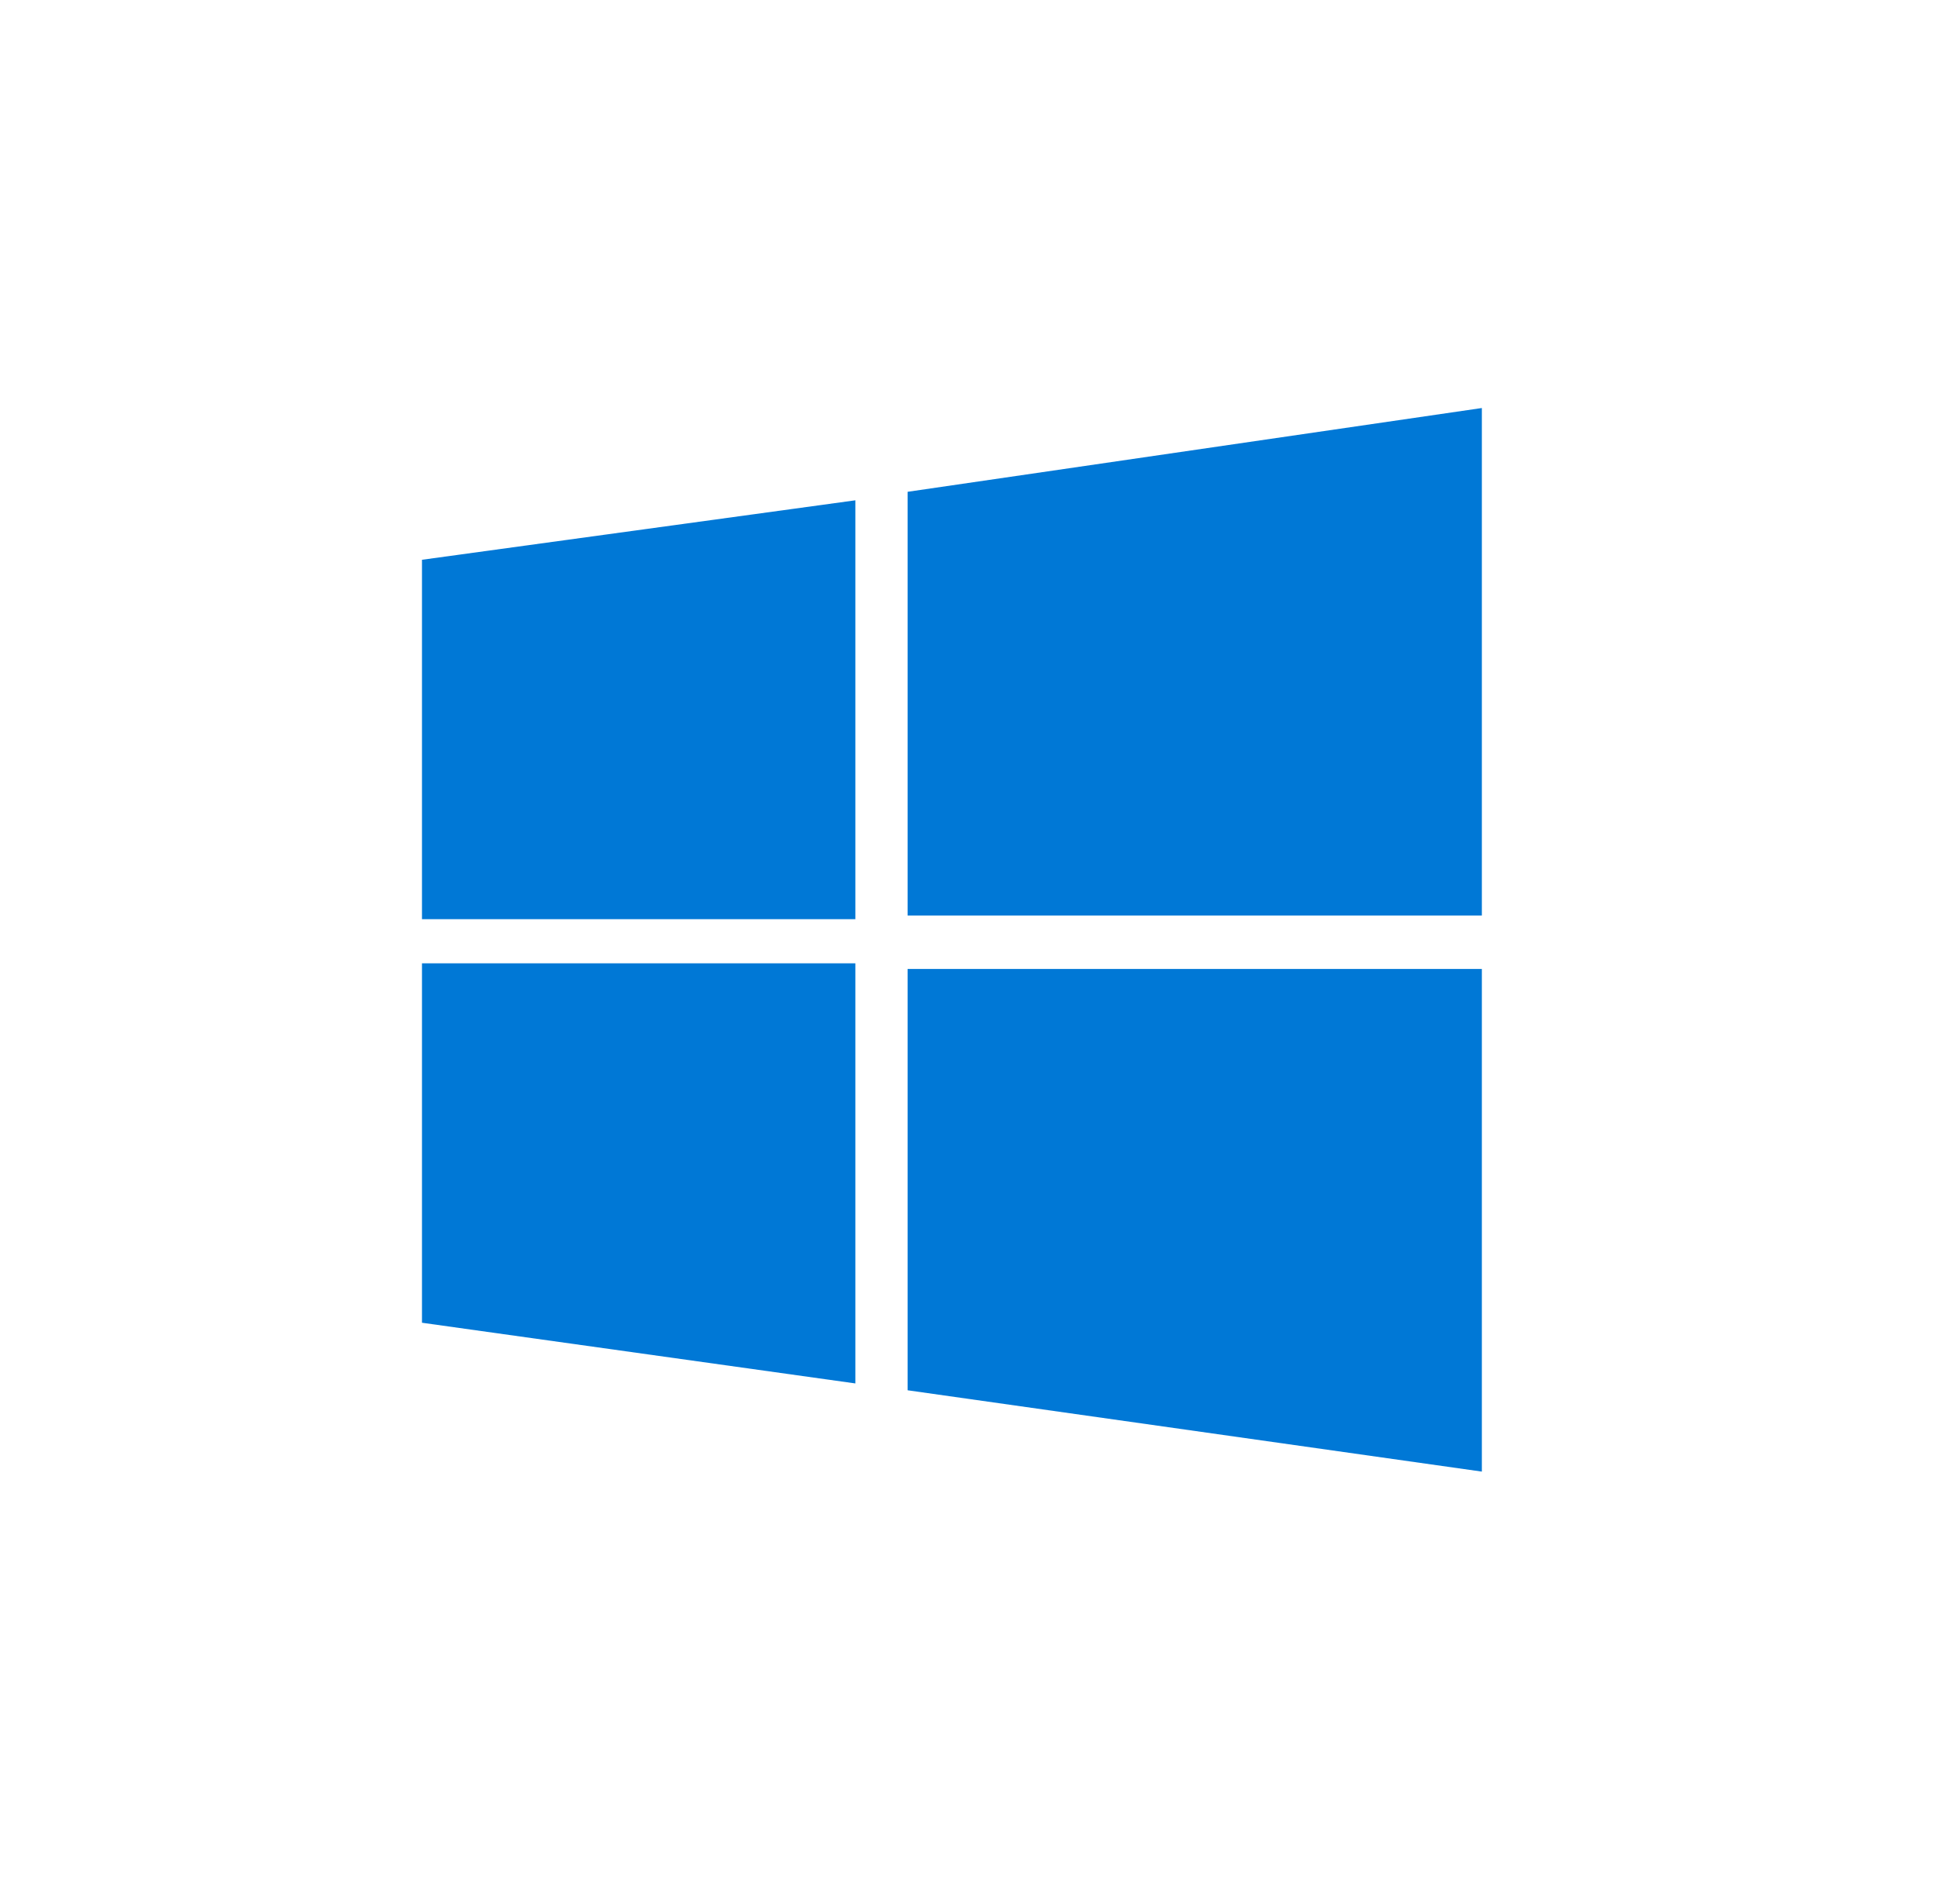
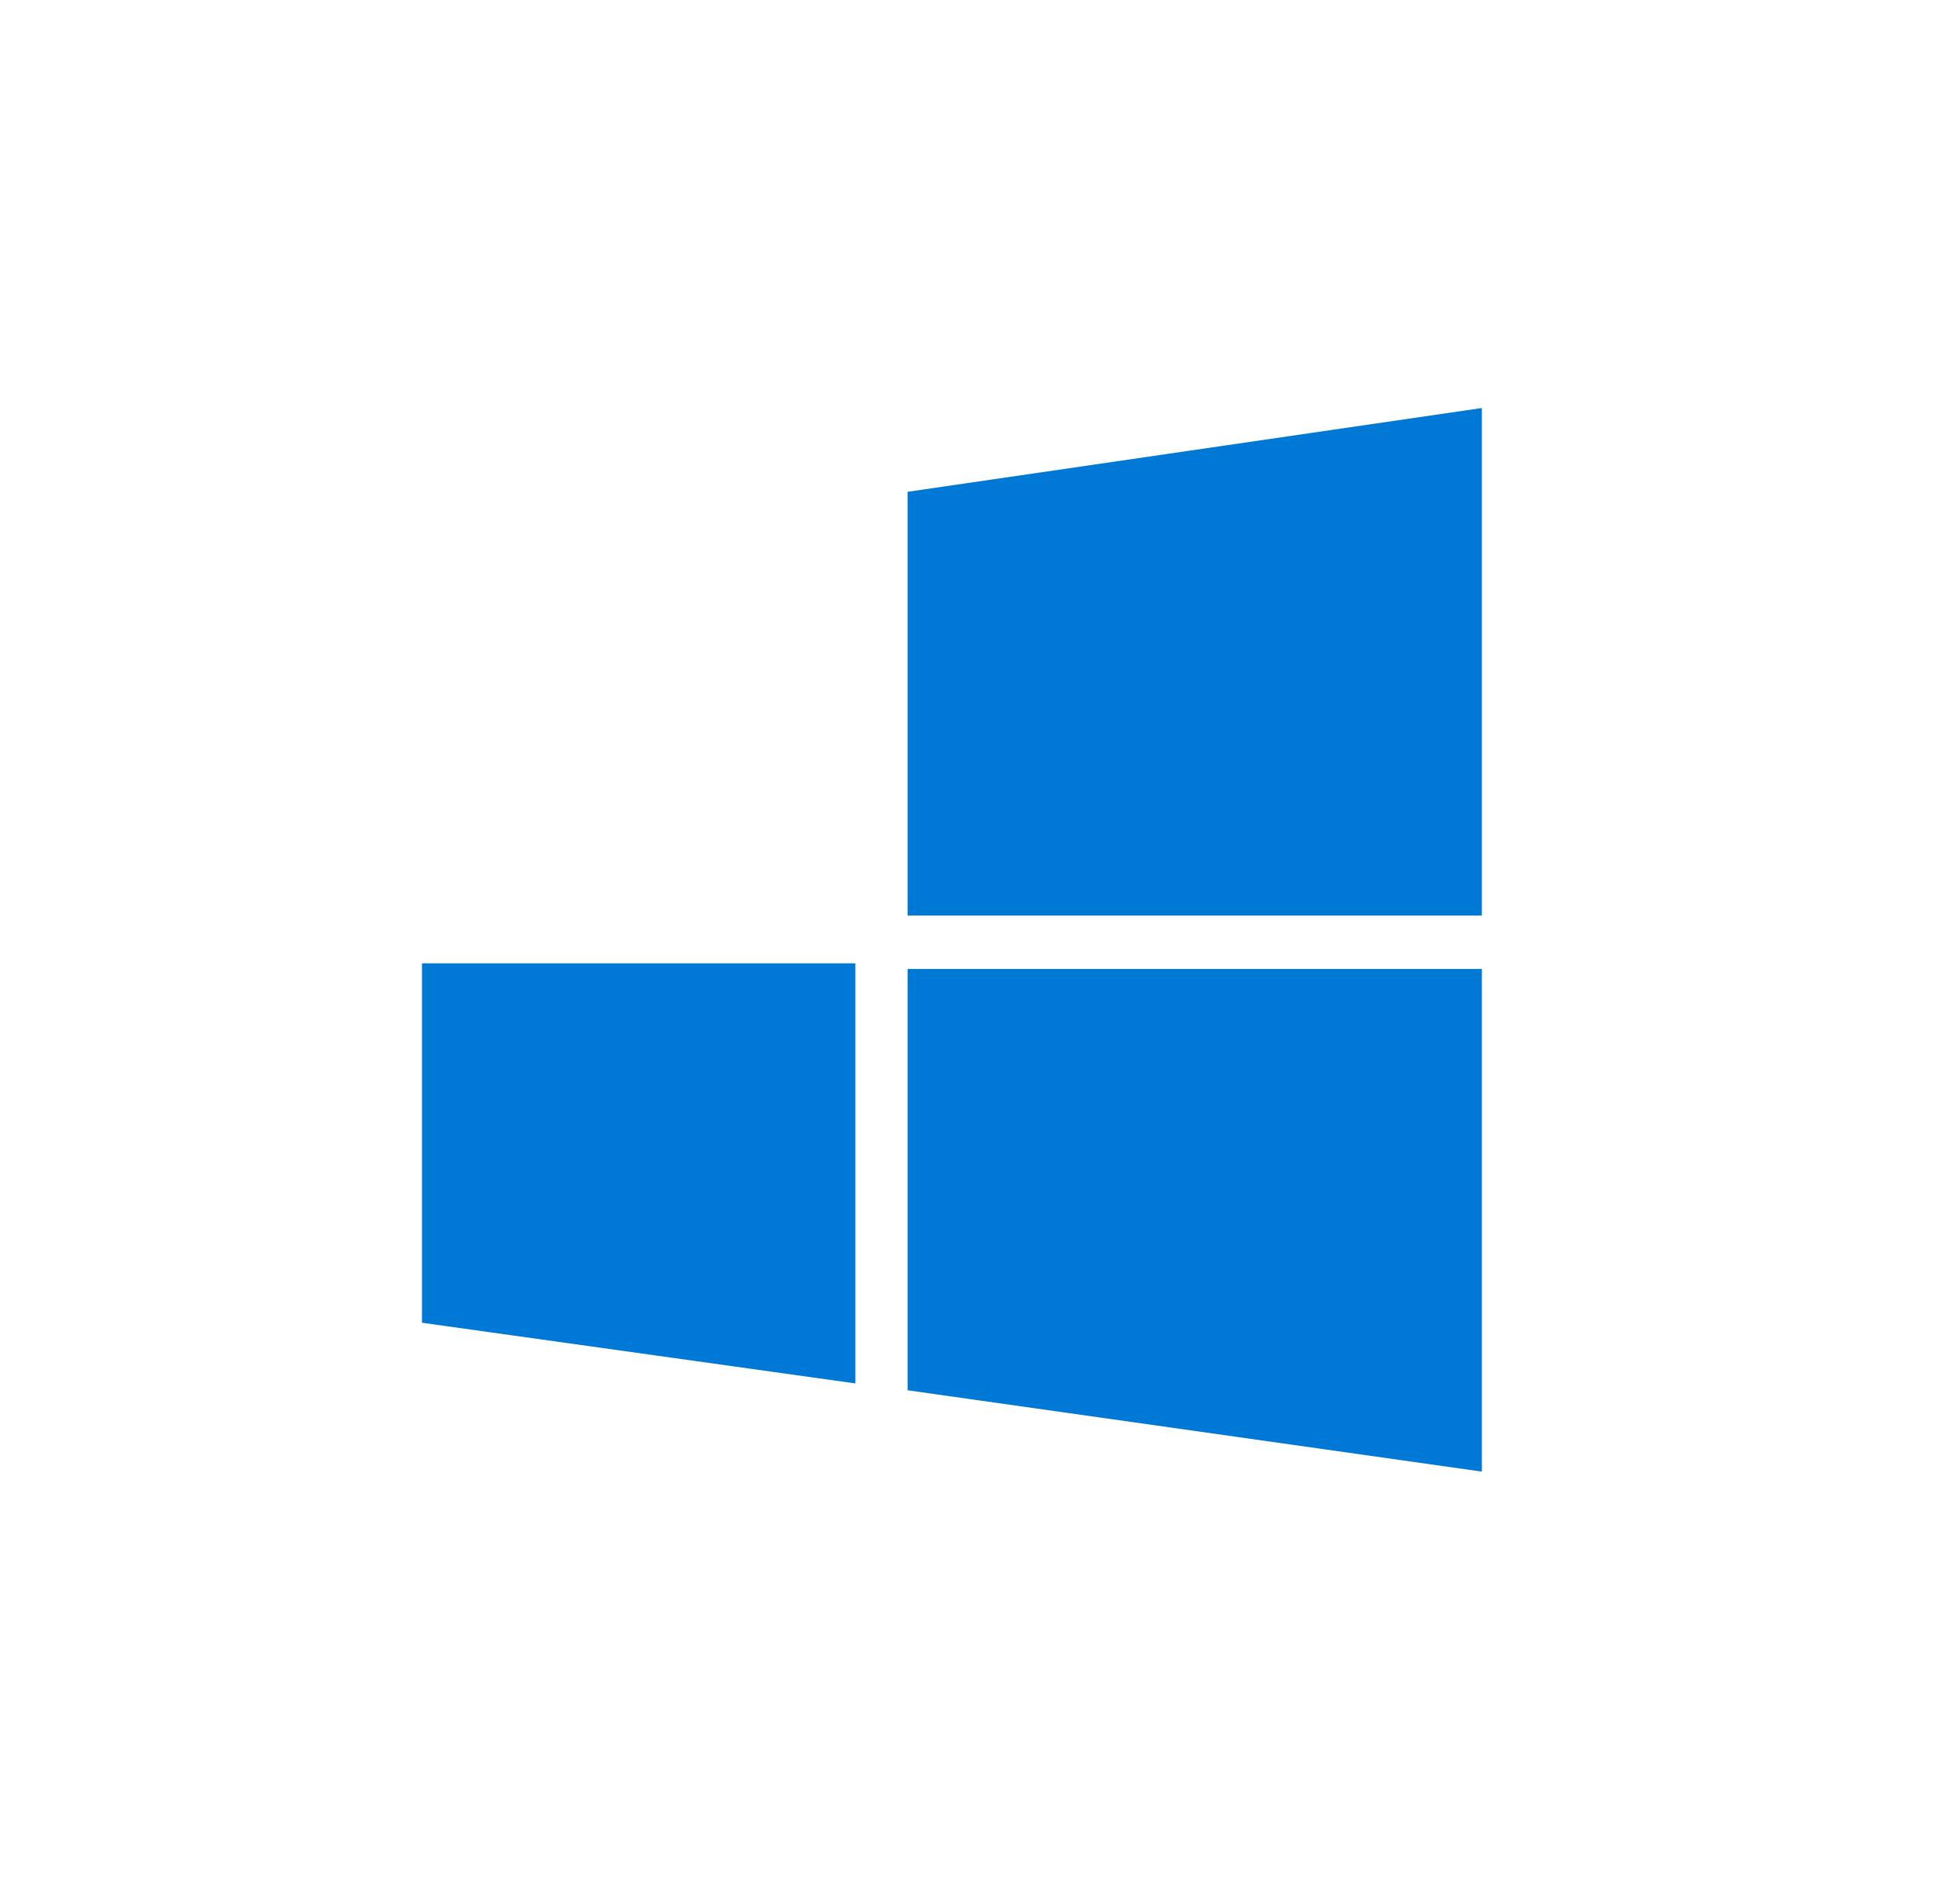
<svg xmlns="http://www.w3.org/2000/svg" width="57" height="56" viewBox="0 0 57 56" fill="none">
  <g clip-path="url(#clip0_881_24736)">
-     <path d="M12.411 16.463L25.158 14.714V27.033H12.411" fill="#0078D6" />
    <path d="M26.694 14.464L43.584 12V26.926H26.694" fill="#0078D6" />
    <path d="M12.411 28.332H25.158V40.687L12.411 38.902" fill="#0078D6" />
    <path d="M26.694 28.497H43.584V43.28L26.694 40.888" fill="#0078D6" />
  </g>
  <defs>
    <clipPath id="clip0_881_24736">
      <rect width="31.173" height="31.28" fill="white" transform="translate(12.411 12)" />
    </clipPath>
  </defs>
</svg>